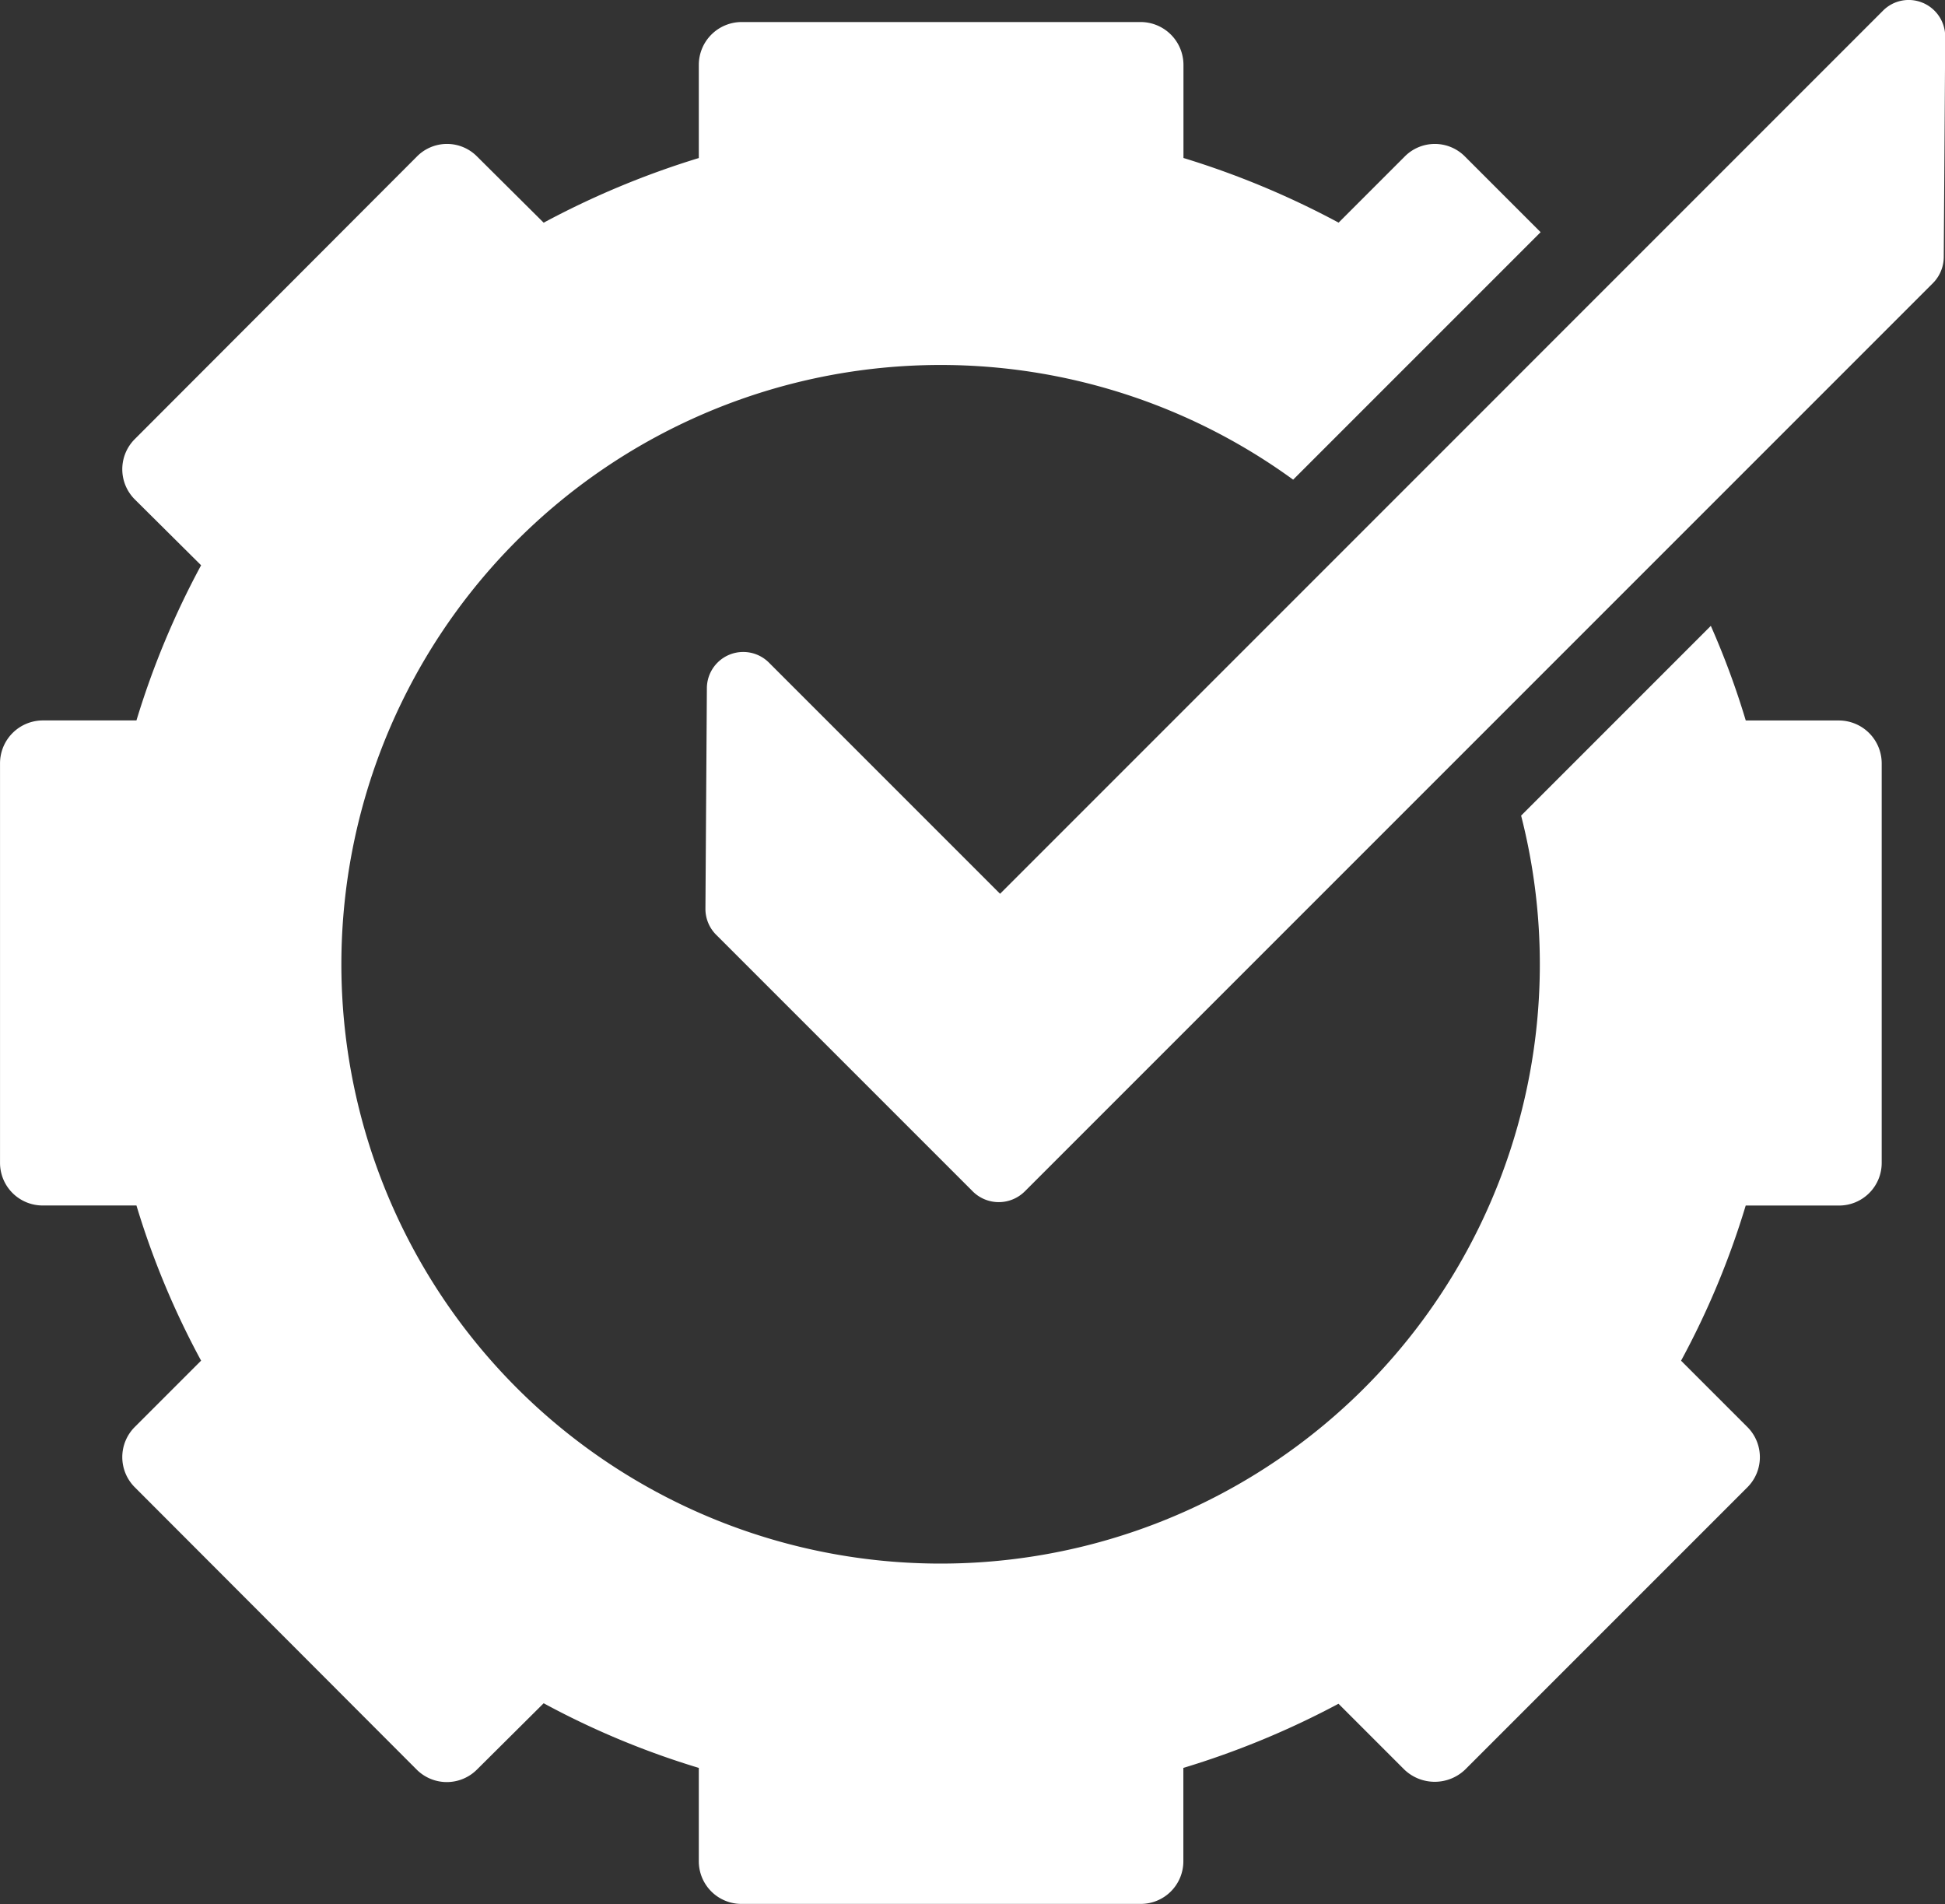
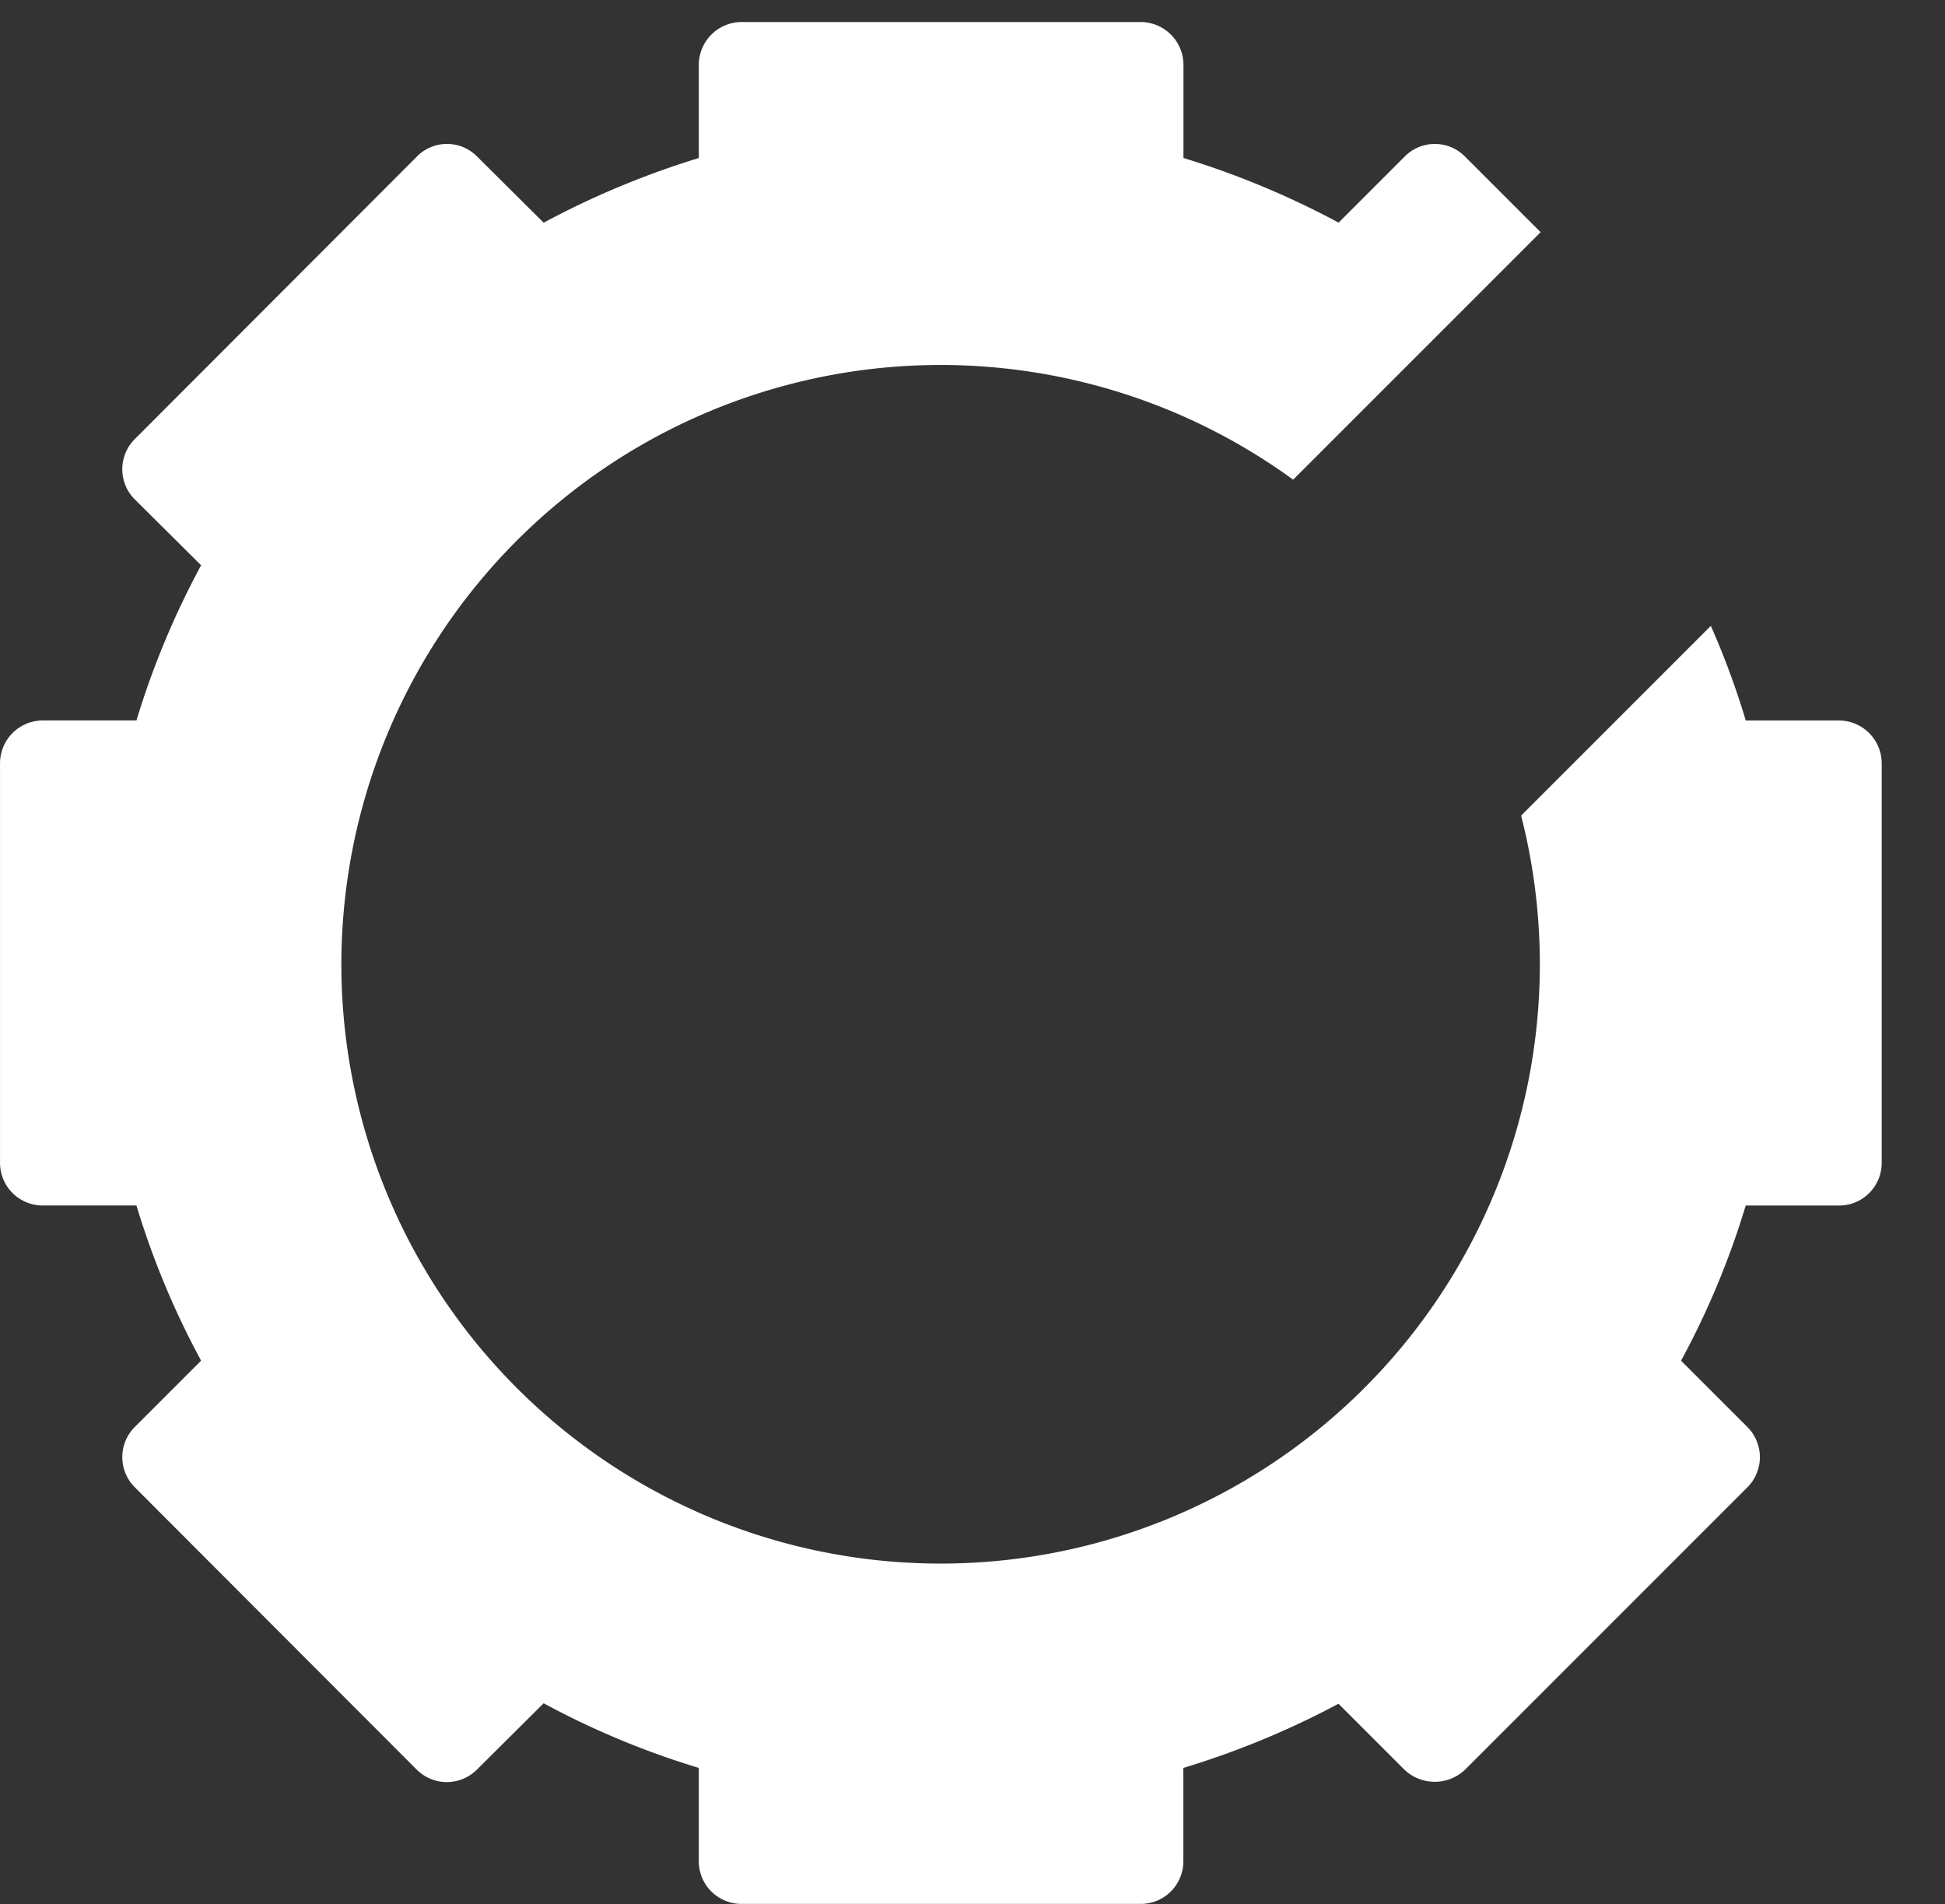
<svg xmlns="http://www.w3.org/2000/svg" width="75.219" height="73.624" viewBox="0 0 75.219 73.624">
  <rect x="0" y="0" width="75.219" height="73.624" fill="#333333" stroke="none" />
  <defs>
    <style>
      .cls-1 {
        fill: #fff;
      }
    </style>
  </defs>
  <g id="noun-tick-1684140" transform="translate(-258.911 -266.139)">
    <path id="Path_1205" data-name="Path 1205" class="cls-1" d="M330.03,300.874h-3.605a31.443,31.443,0,0,0-1.351-3.659l-7.337,7.338a23.174,23.174,0,1,1-8.816-12.991l9.57-9.57-2.916-2.916a1.638,1.638,0,0,0-2.349,0l-2.547,2.547a33.155,33.155,0,0,0-6-2.5V275.52a1.659,1.659,0,0,0-1.654-1.654H287.59a1.659,1.659,0,0,0-1.654,1.654v3.605a33.142,33.142,0,0,0-6,2.5l-2.58-2.564a1.633,1.633,0,0,0-2.332.016l-10.9,10.916a1.647,1.647,0,0,0,0,2.332l2.564,2.547a32.371,32.371,0,0,0-2.5,6h-3.622a1.659,1.659,0,0,0-1.654,1.654v15.448a1.648,1.648,0,0,0,1.654,1.654h3.622a31.936,31.936,0,0,0,2.5,6l-2.564,2.564a1.647,1.647,0,0,0,0,2.332l10.9,10.916a1.647,1.647,0,0,0,2.332,0l2.58-2.564a32.021,32.021,0,0,0,6,2.5v3.605a1.648,1.648,0,0,0,1.654,1.654h15.431a1.648,1.648,0,0,0,1.654-1.654v-3.605a33.068,33.068,0,0,0,6-2.481l2.547,2.547a1.7,1.7,0,0,0,2.349,0l10.916-10.916a1.647,1.647,0,0,0,0-2.332l-2.564-2.564a31.912,31.912,0,0,0,2.5-6h3.605a1.648,1.648,0,0,0,1.654-1.654V302.528a1.659,1.659,0,0,0-1.654-1.654Z" transform="translate(0 -6.875)" />
-     <path id="Path_1206" data-name="Path 1206" class="cls-1" d="M553.375,266.249a1.4,1.4,0,0,0-1.546.309L517.69,300.7l-8.939-8.939a1.406,1.406,0,0,0-2.4.984l-.056,8.532a1.415,1.415,0,0,0,.407,1l9.937,9.937a1.426,1.426,0,0,0,2,0l35.138-35.138a1.443,1.443,0,0,0,.408-.984l.056-8.532a1.416,1.416,0,0,0-.857-1.308Z" transform="translate(-220.103)" />
  </g>
</svg>